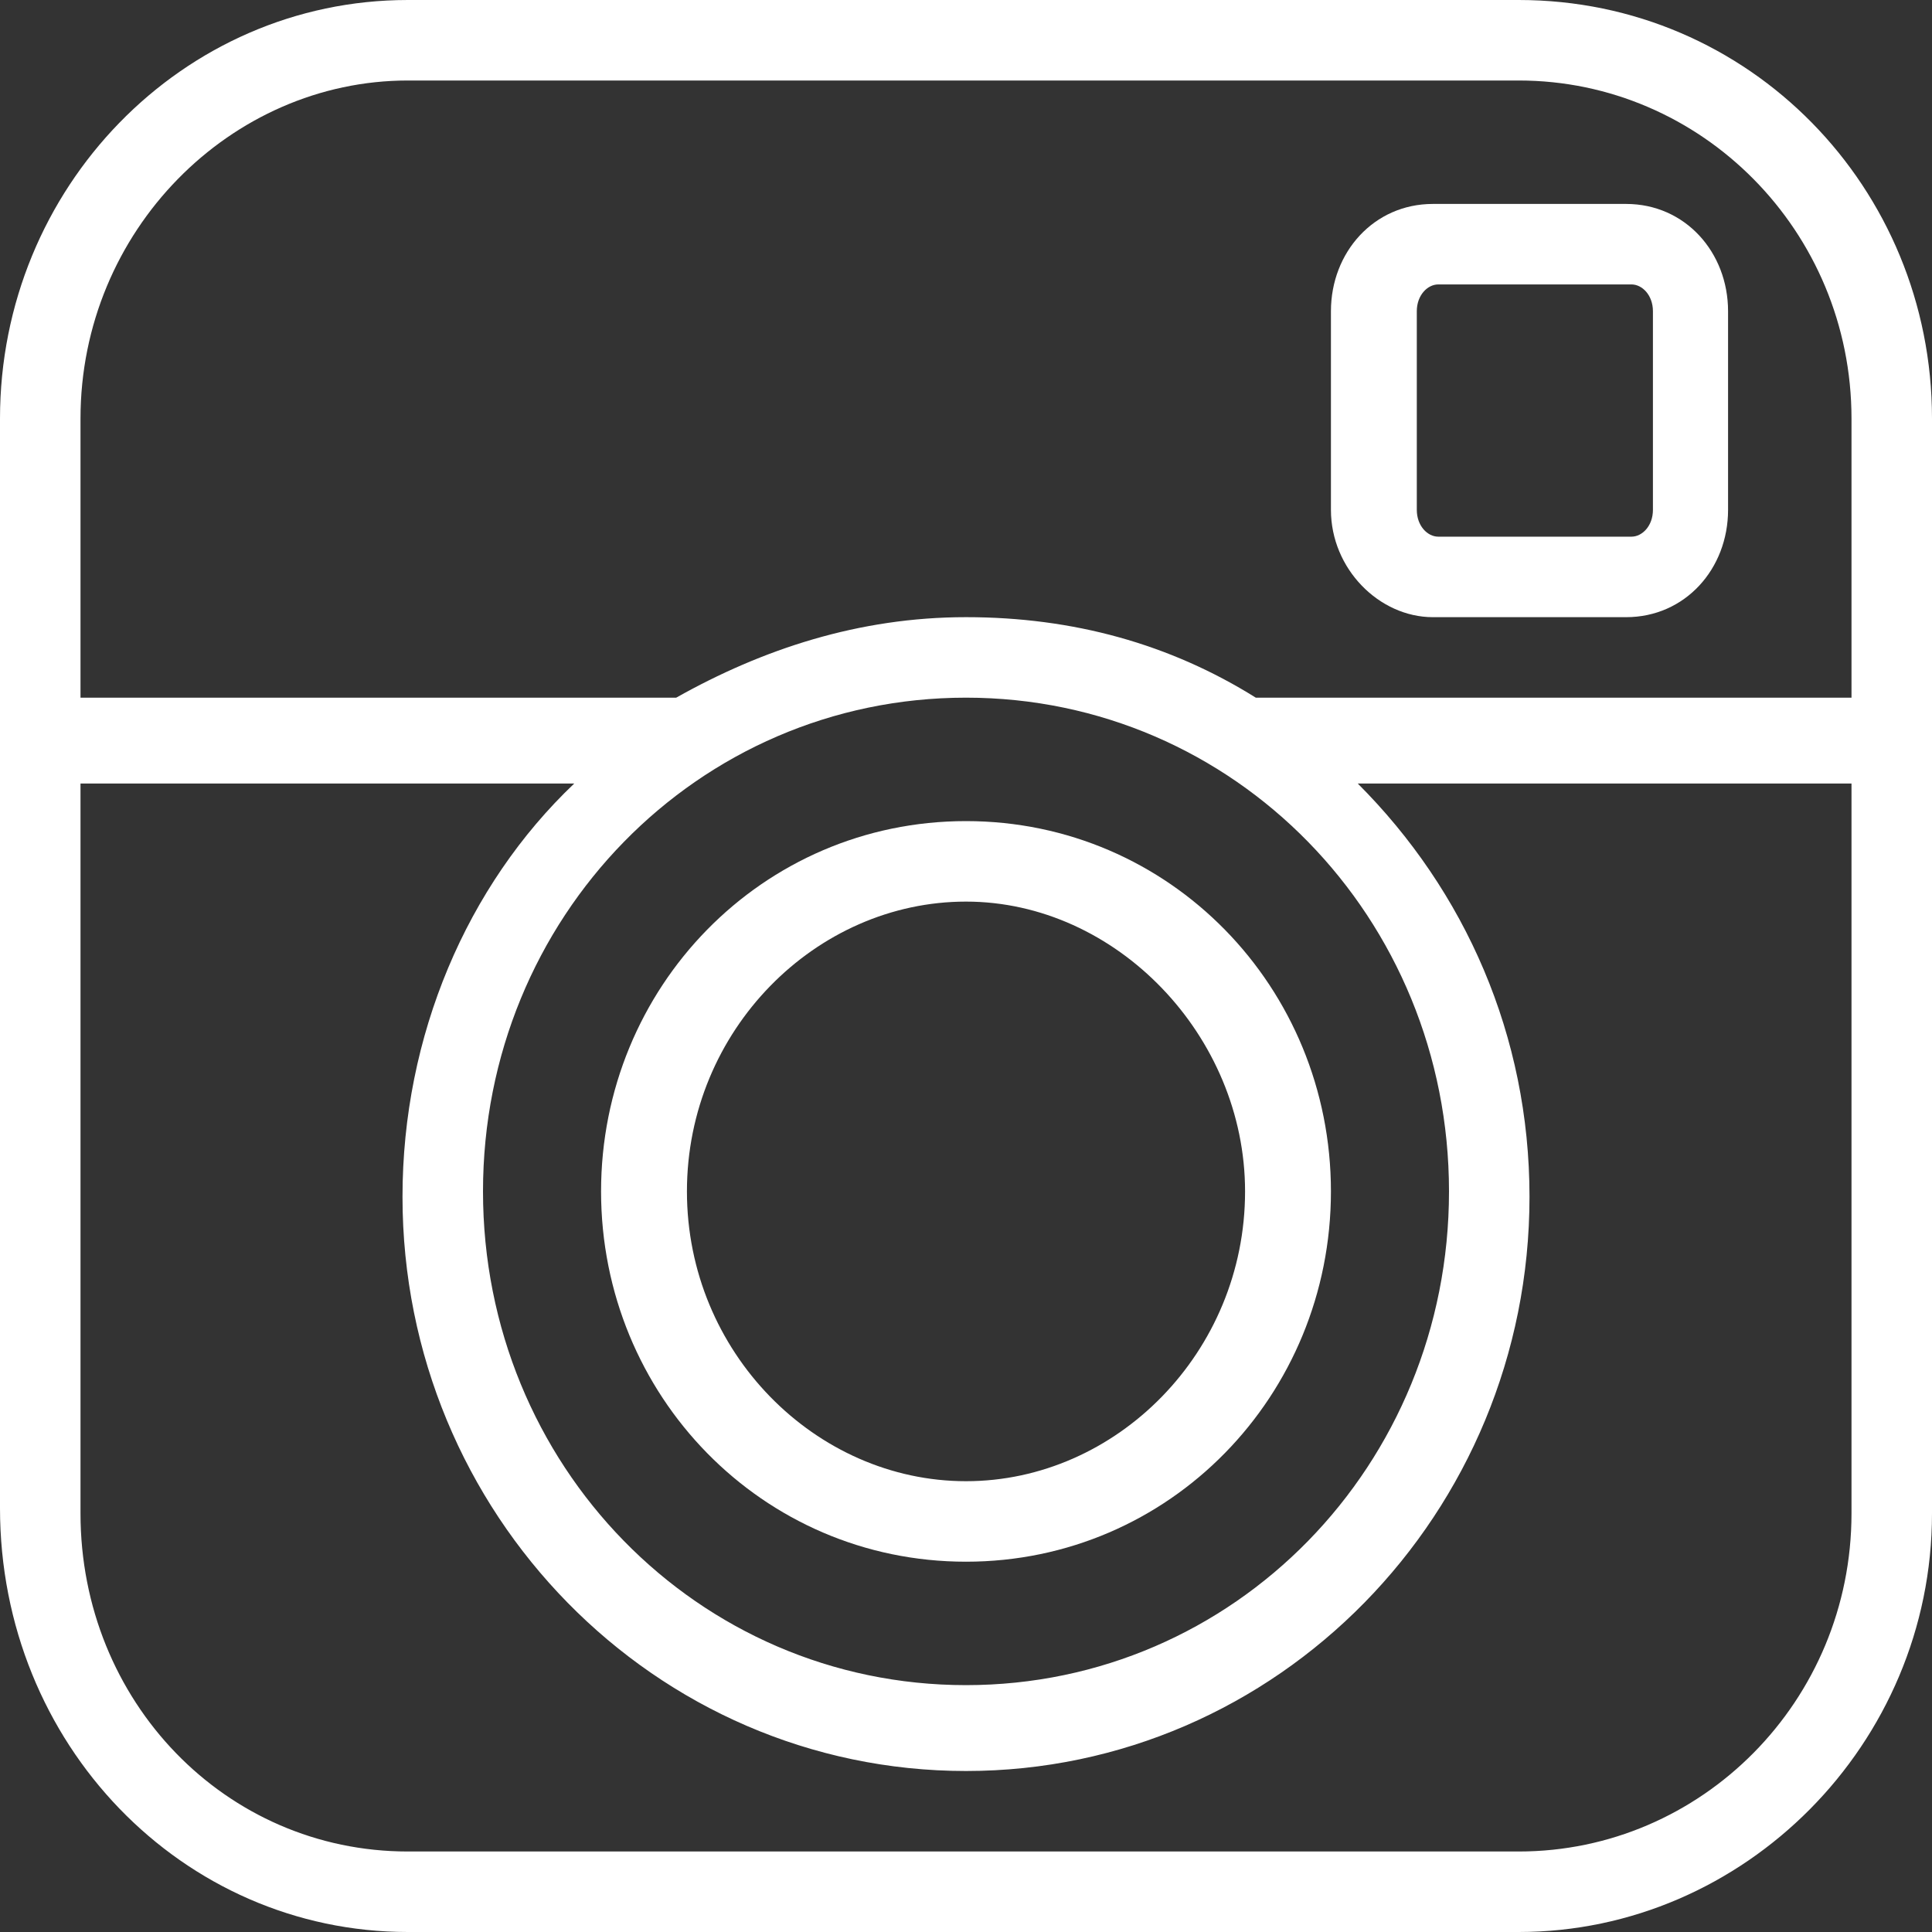
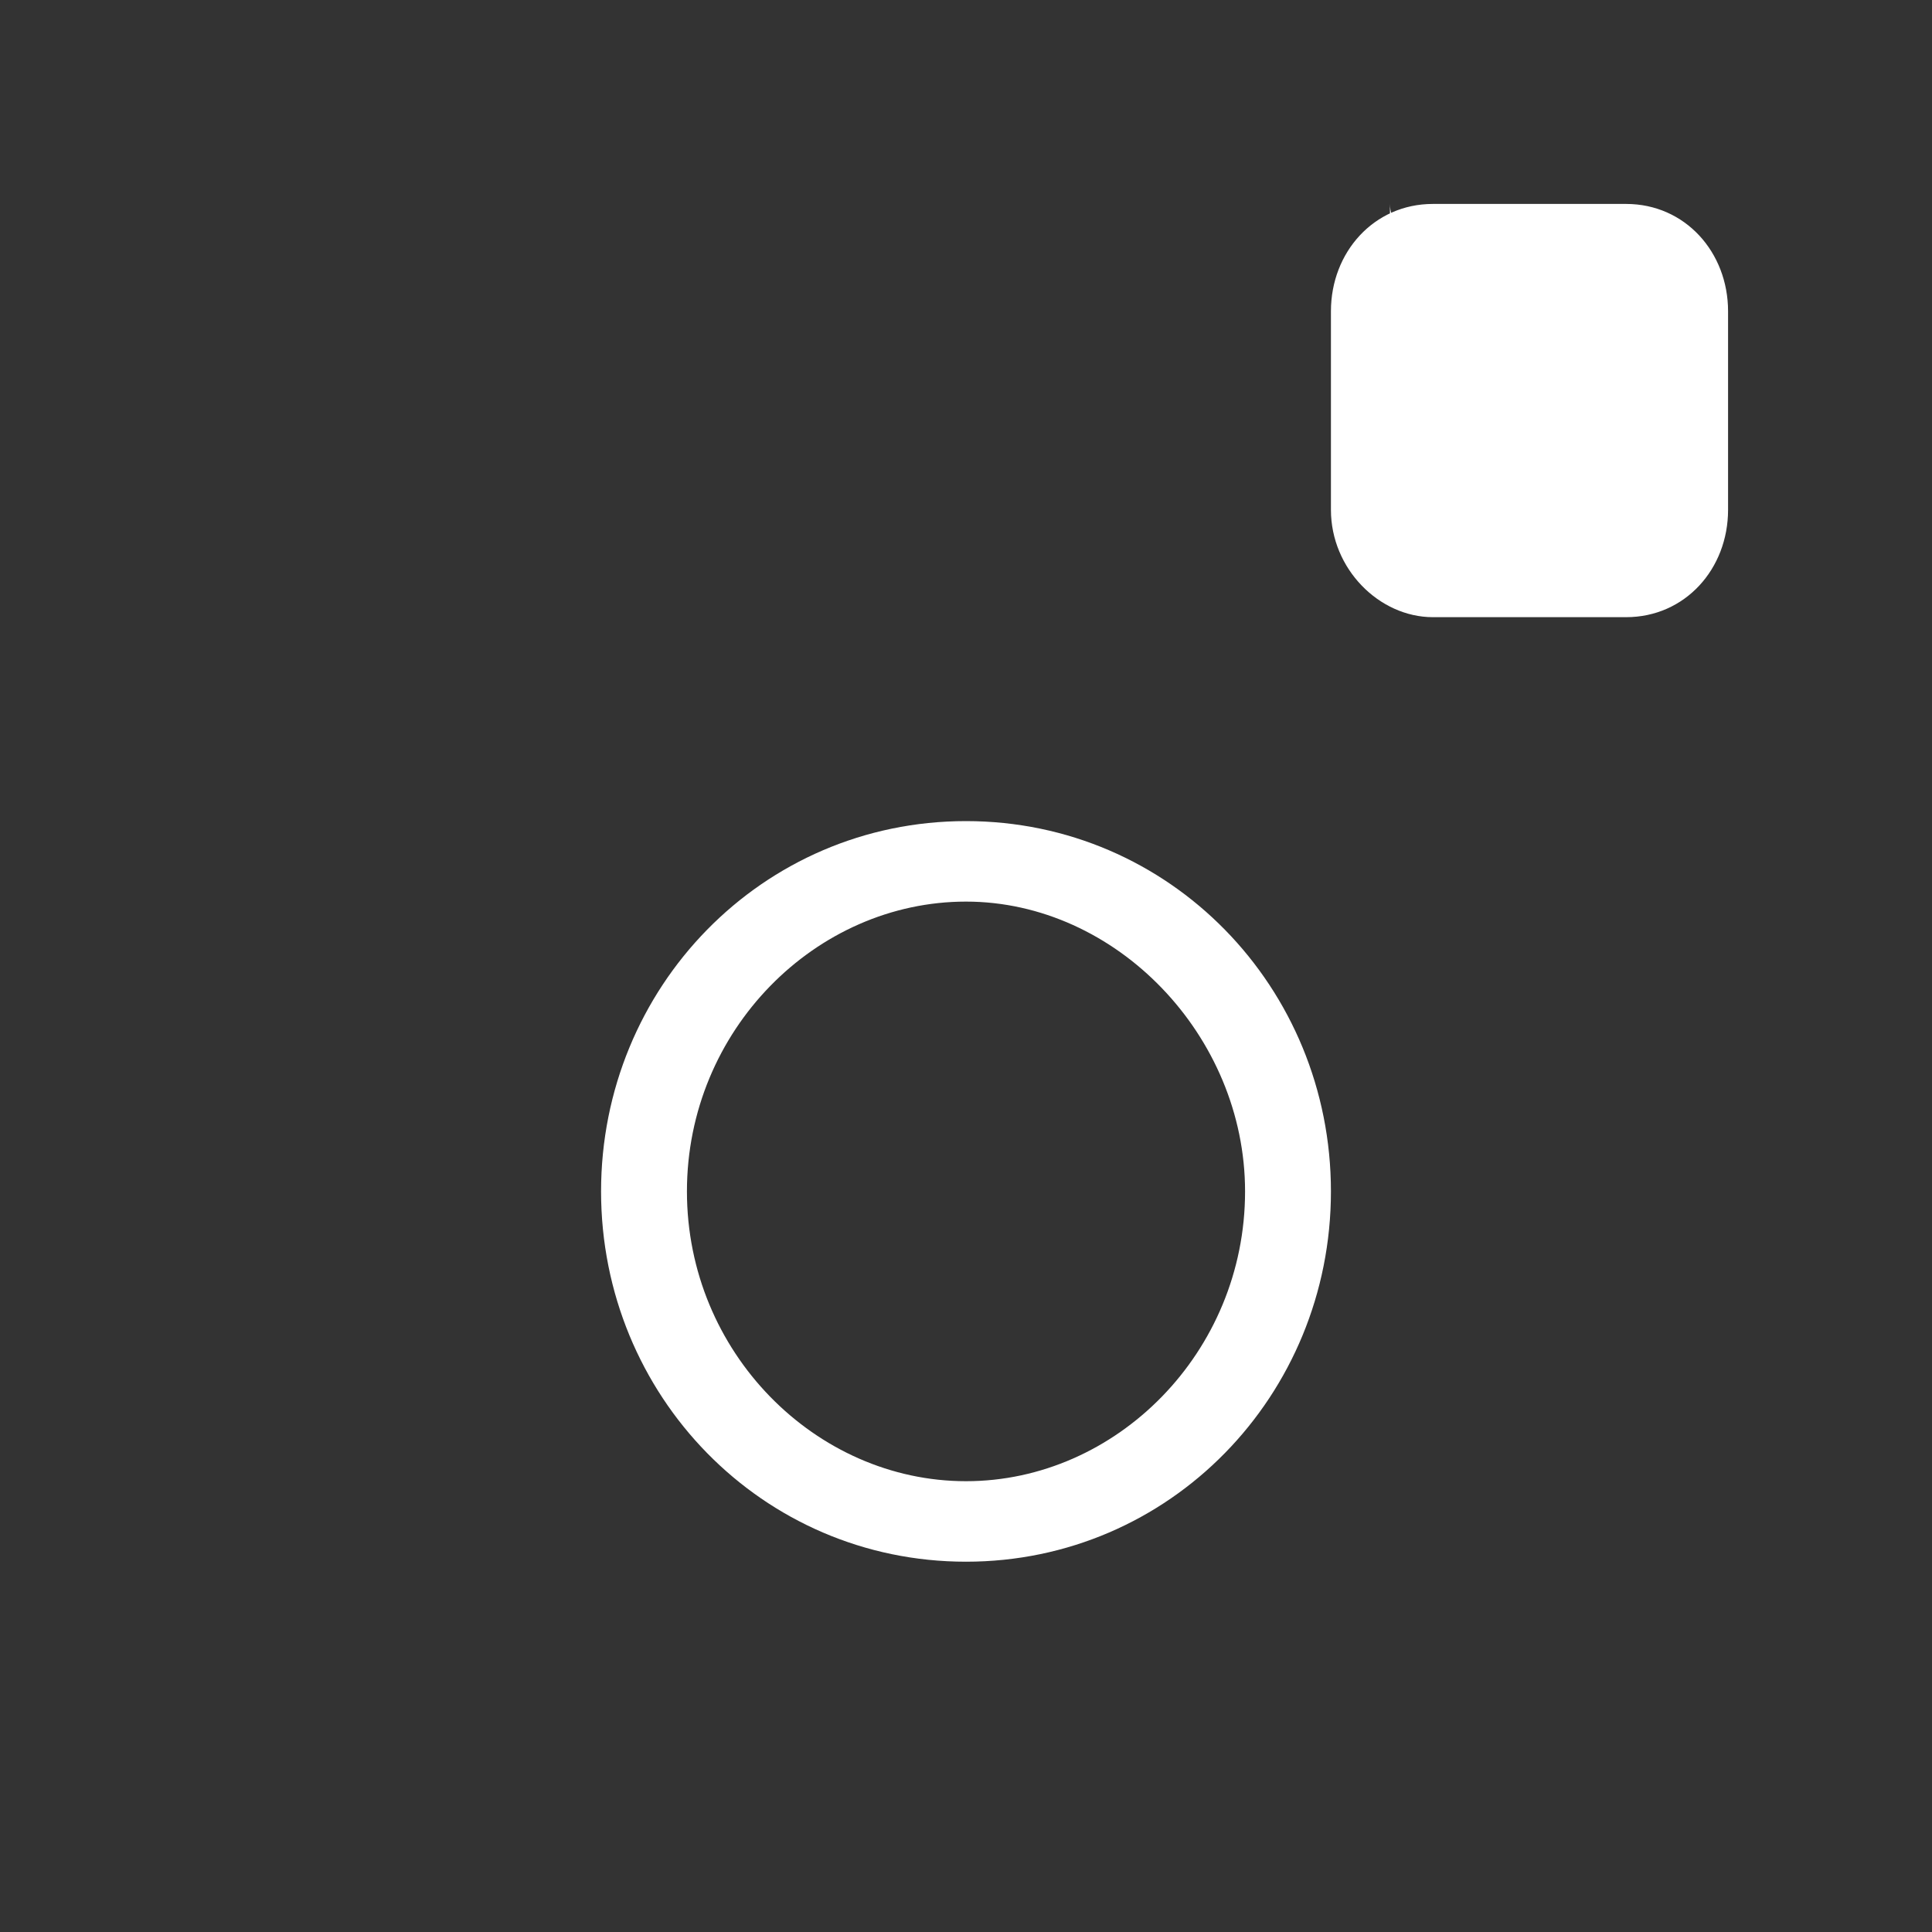
<svg xmlns="http://www.w3.org/2000/svg" id="Capa_1" x="0px" y="0px" viewBox="0 0 36 36" style="enable-background:new 0 0 36 36;" xml:space="preserve">
  <rect x="0" y="0" width="36" height="36" fill="#333333" stroke="none" />
  <style type="text/css"> .st0{fill:#FFFFFF;} </style>
  <g>
    <g>
-       <path class="st0" d="M30.3,3.8h-3.6c-1.1,0-1.9,0.9-1.9,2v3.7c0,1.1,0.9,2,1.9,2h3.6c1.1,0,1.9-0.9,1.9-2V5.8 C32.2,4.7,31.4,3.8,30.3,3.8z M30.8,9.5c0,0.3-0.2,0.5-0.4,0.5h-3.6c-0.2,0-0.4-0.2-0.4-0.5V5.8c0-0.3,0.2-0.5,0.4-0.5h3.6 c0.2,0,0.4,0.2,0.4,0.5V9.5z" />
-       <path class="st0" d="M28.3,0H7.6C3.4,0,0,3.5,0,7.8V13v1.5v13.6C0,32.5,3.4,36,7.6,36h20.7c4.2,0,7.7-3.5,7.7-7.8V14.6V13V7.8 C36,3.5,32.6,0,28.3,0z M34.5,28.2c0,3.5-2.8,6.3-6.2,6.3H7.6c-3.4,0-6.1-2.8-6.1-6.3V14.6h9.2c-2,1.9-3.2,4.7-3.2,7.7 C7.5,28.2,12.2,33,18,33s10.5-4.8,10.5-10.7c0-3-1.2-5.7-3.2-7.7h9.2V28.2z M27,22.2c0,5.1-4,9.2-9,9.2s-9-4.1-9-9.2s4-9.2,9-9.2 S27,17.1,27,22.2z M23.4,13c-1.6-1-3.4-1.5-5.4-1.5s-3.8,0.6-5.4,1.5H1.5V7.8c0-3.5,2.8-6.3,6.1-6.3h20.7c3.4,0,6.2,2.8,6.2,6.3 V13H23.4z" />
+       <path class="st0" d="M30.3,3.8h-3.6c-1.1,0-1.9,0.9-1.9,2v3.7c0,1.1,0.9,2,1.9,2h3.6c1.1,0,1.9-0.9,1.9-2V5.8 C32.2,4.7,31.4,3.8,30.3,3.8z c0,0.3-0.2,0.5-0.4,0.5h-3.6c-0.2,0-0.4-0.2-0.4-0.5V5.8c0-0.3,0.2-0.5,0.4-0.5h3.6 c0.2,0,0.4,0.2,0.4,0.5V9.5z" />
      <path class="st0" d="M11.2,22.2c0,3.8,3,6.9,6.8,6.9s6.8-3.1,6.8-6.9s-3-6.9-6.8-6.9S11.2,18.4,11.2,22.2z M23.2,22.2 c0,3-2.4,5.4-5.2,5.4s-5.2-2.4-5.2-5.4s2.4-5.4,5.2-5.4S23.2,19.3,23.2,22.2z" />
    </g>
  </g>
</svg>